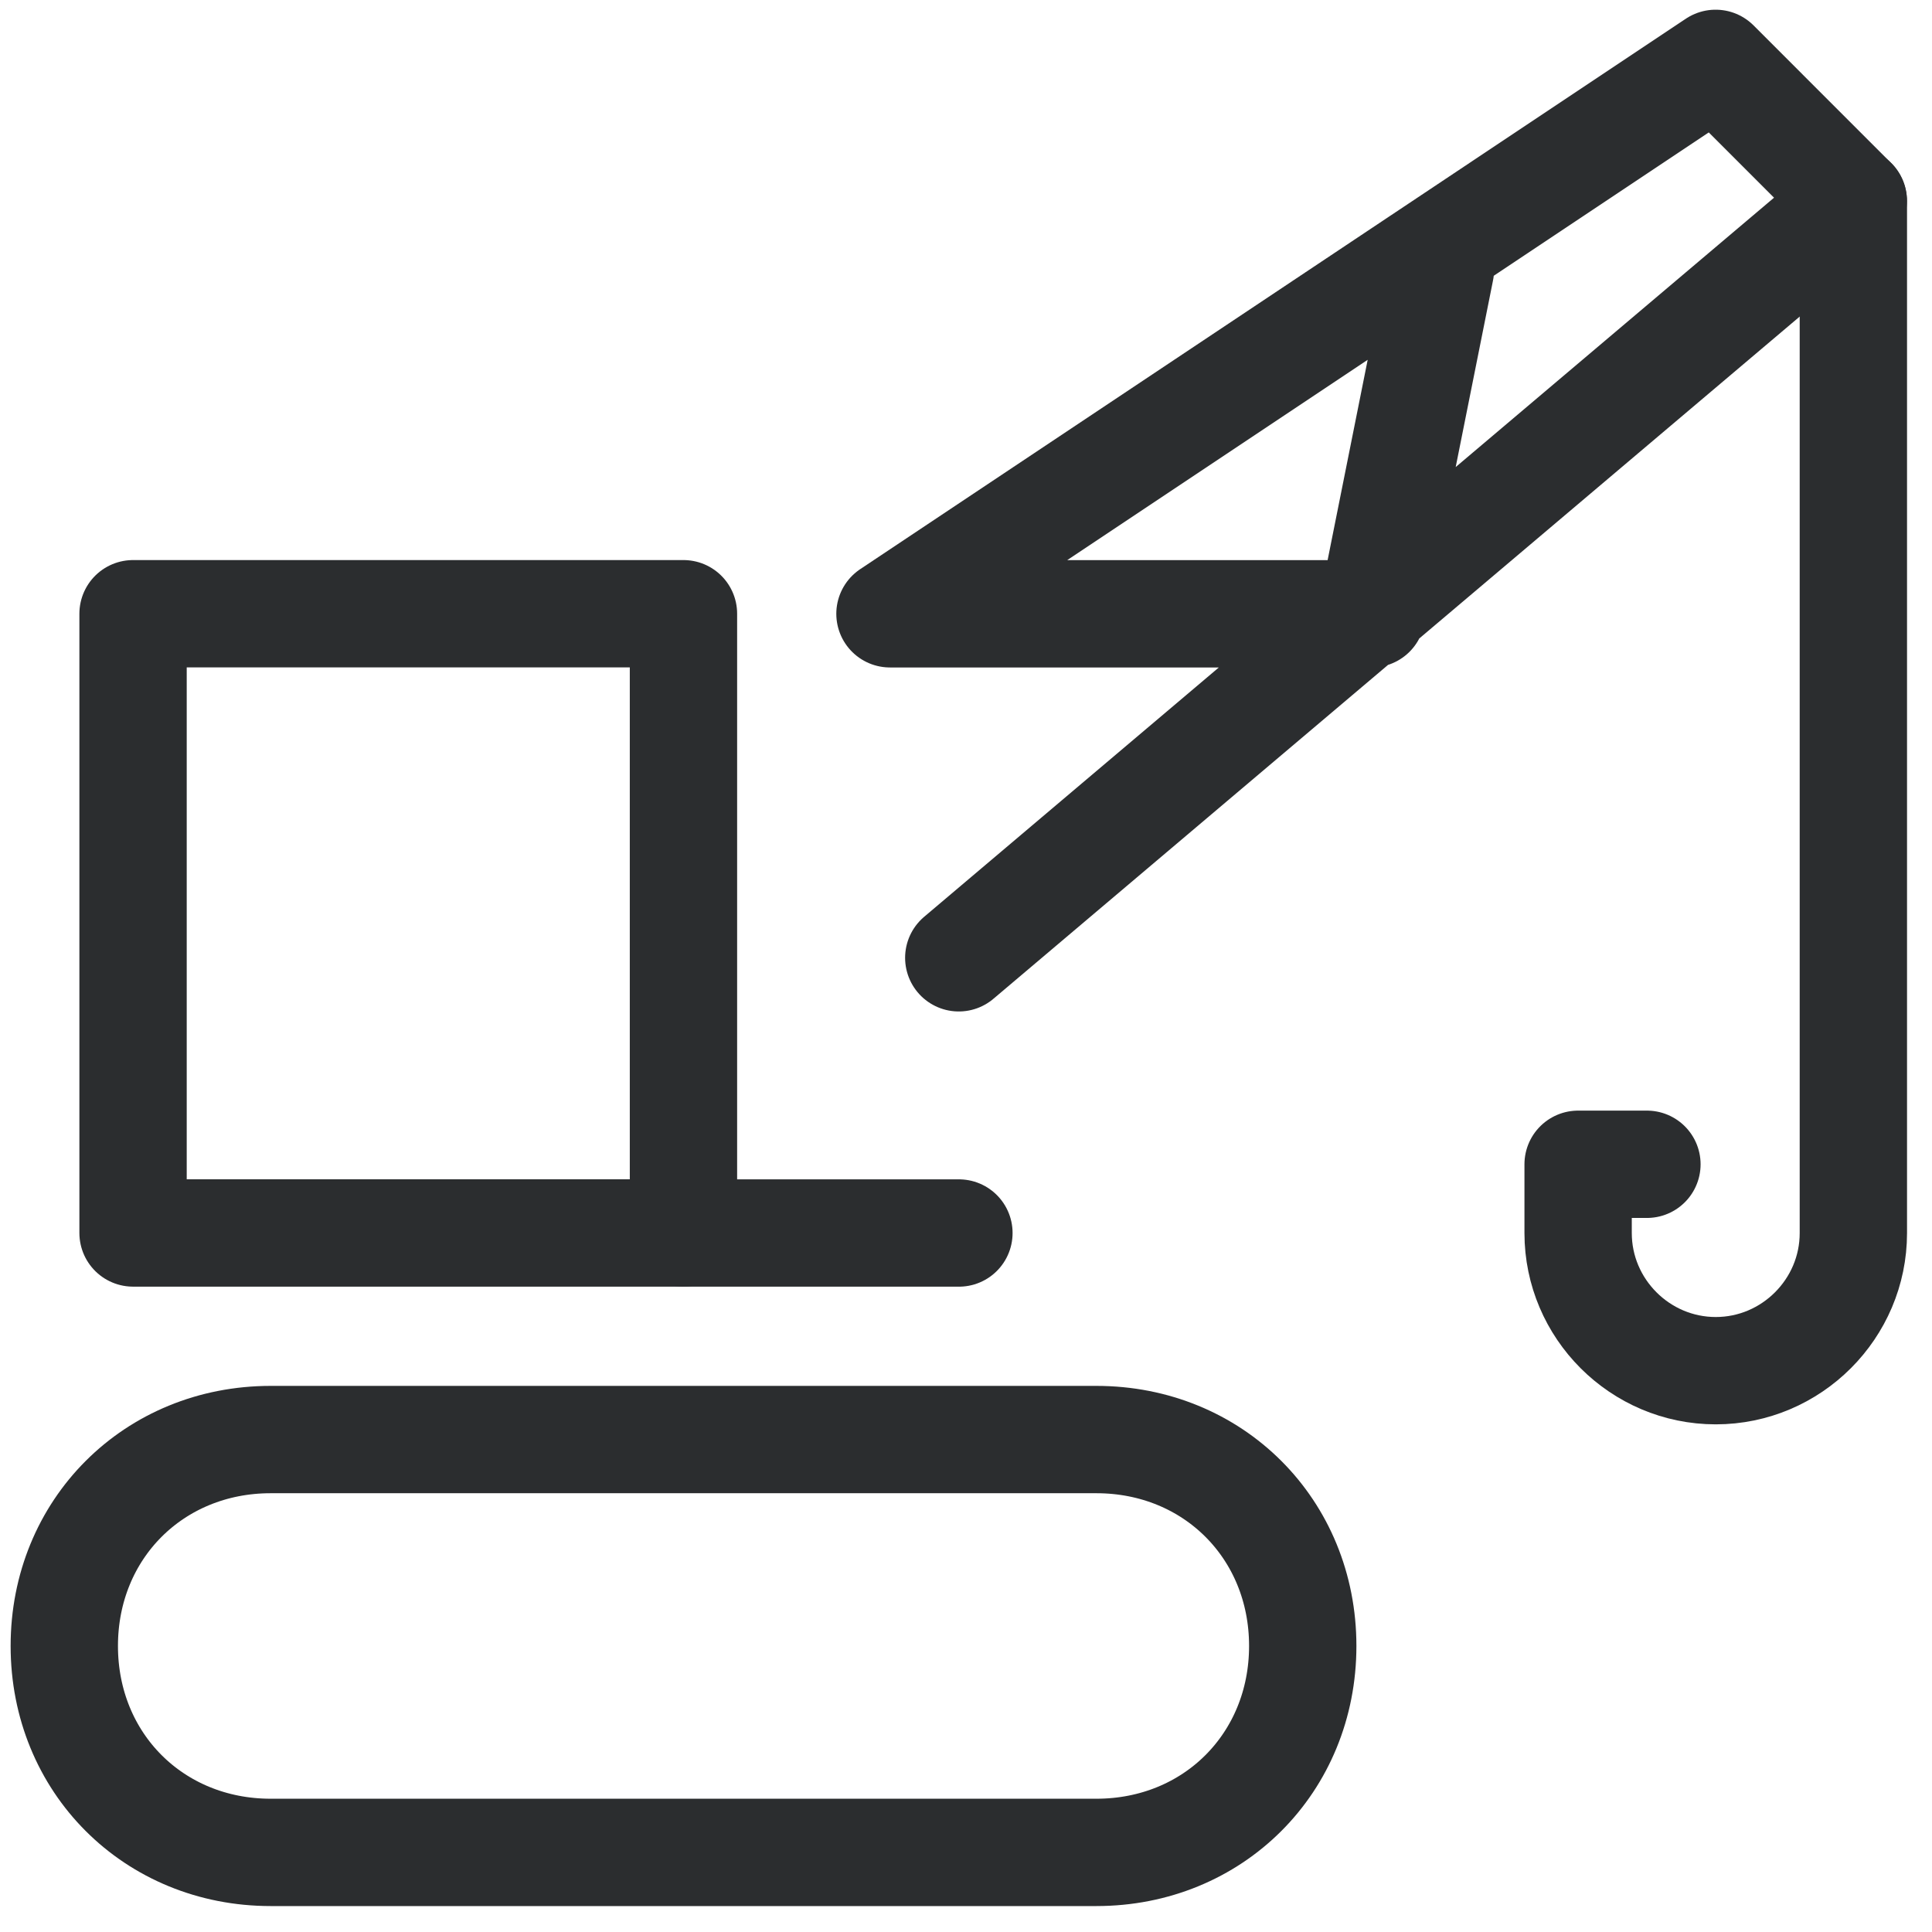
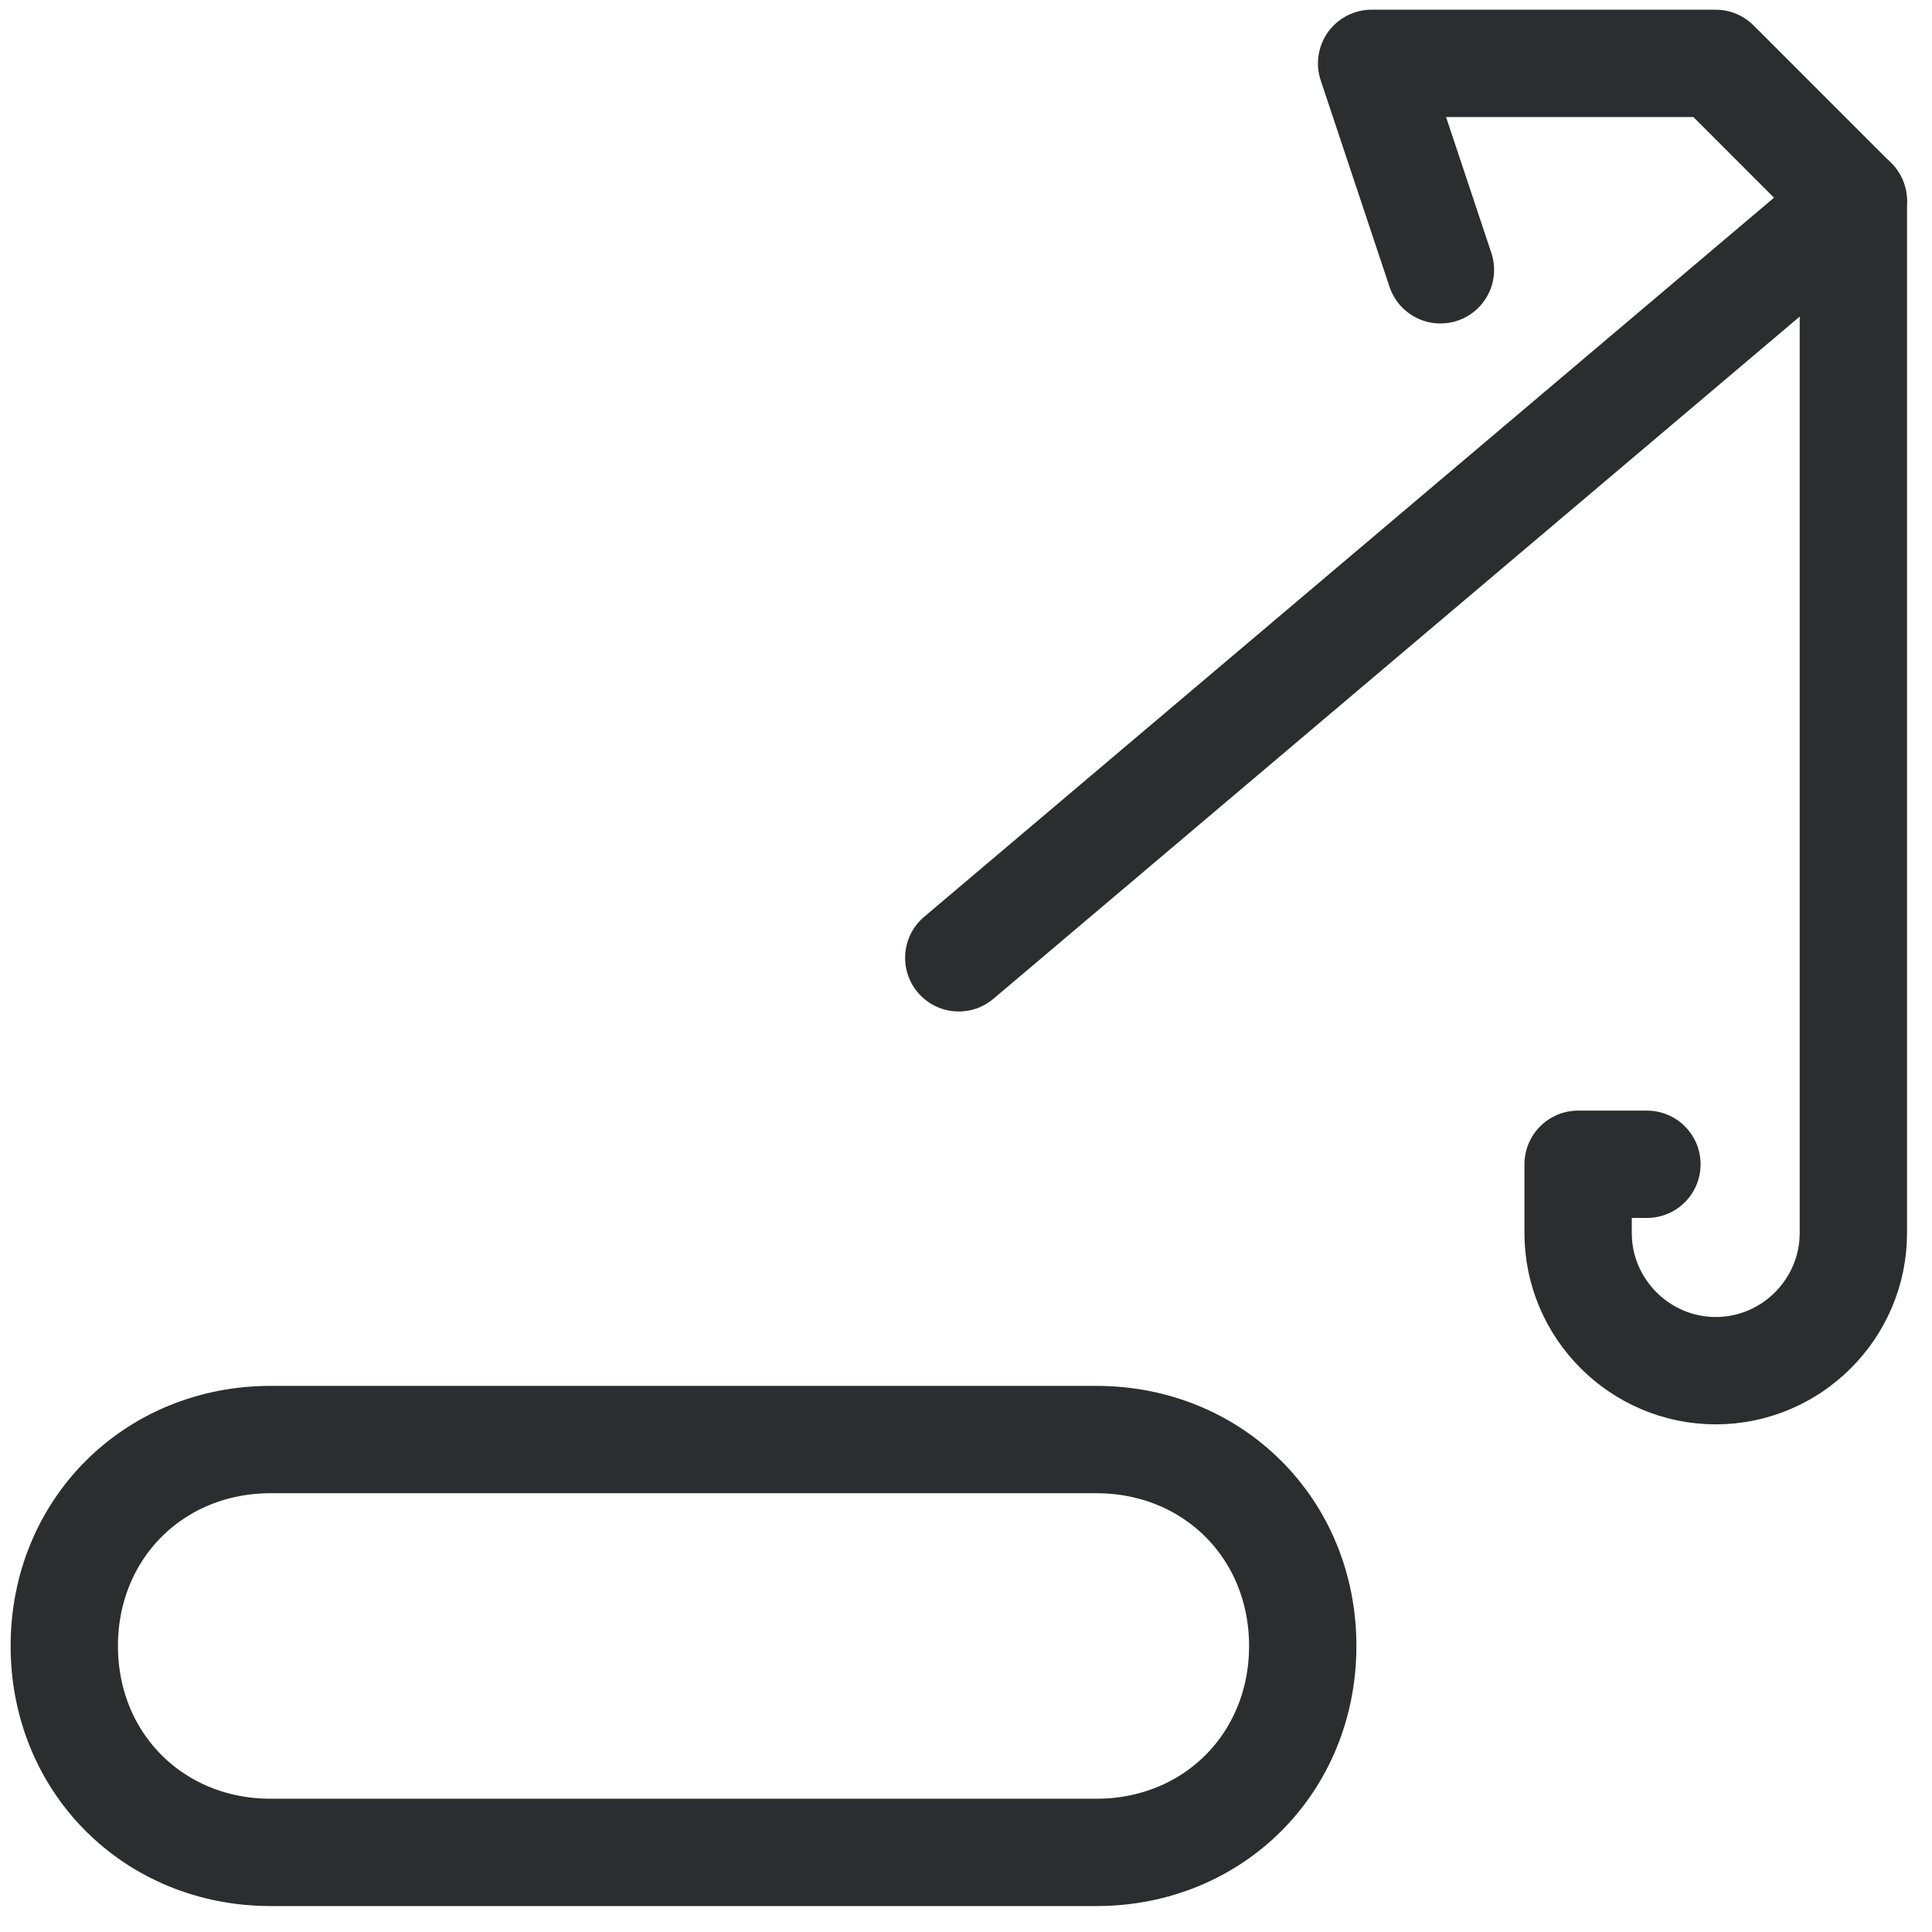
<svg xmlns="http://www.w3.org/2000/svg" width="54" height="54" viewBox="0 0 54 54" fill="none">
  <path d="M30.643 51.775H7.566C4.297 51.775 1.797 49.275 1.797 46.005C1.797 42.736 4.297 40.236 7.566 40.236H30.643C33.912 40.236 36.412 42.736 36.412 46.005C36.412 49.275 33.912 51.775 30.643 51.775Z" stroke="#2B2D2F" stroke-width="3" stroke-miterlimit="10" stroke-linecap="round" stroke-linejoin="round" />
-   <path d="M19.103 17.154H3.719V34.462H19.103V17.154Z" stroke="#2B2D2F" stroke-width="3" stroke-miterlimit="10" stroke-linecap="round" stroke-linejoin="round" />
-   <path d="M26.802 34.463H19.109" stroke="#2B2D2F" stroke-width="3" stroke-miterlimit="10" stroke-linecap="round" stroke-linejoin="round" />
-   <path d="M26.798 26.771L51.798 5.618L47.952 1.771L24.875 17.156H38.337L40.26 7.541" stroke="#2B2D2F" stroke-width="3" stroke-miterlimit="10" stroke-linecap="round" stroke-linejoin="round" />
+   <path d="M26.798 26.771L51.798 5.618L47.952 1.771H38.337L40.26 7.541" stroke="#2B2D2F" stroke-width="3" stroke-miterlimit="10" stroke-linecap="round" stroke-linejoin="round" />
  <path d="M46.032 32.542H44.109V34.465C44.109 36.58 45.84 38.311 47.956 38.311C50.071 38.311 51.802 36.58 51.802 34.465V28.119V5.619" stroke="#2B2D2F" stroke-width="3" stroke-miterlimit="10" stroke-linecap="round" stroke-linejoin="round" />
</svg>